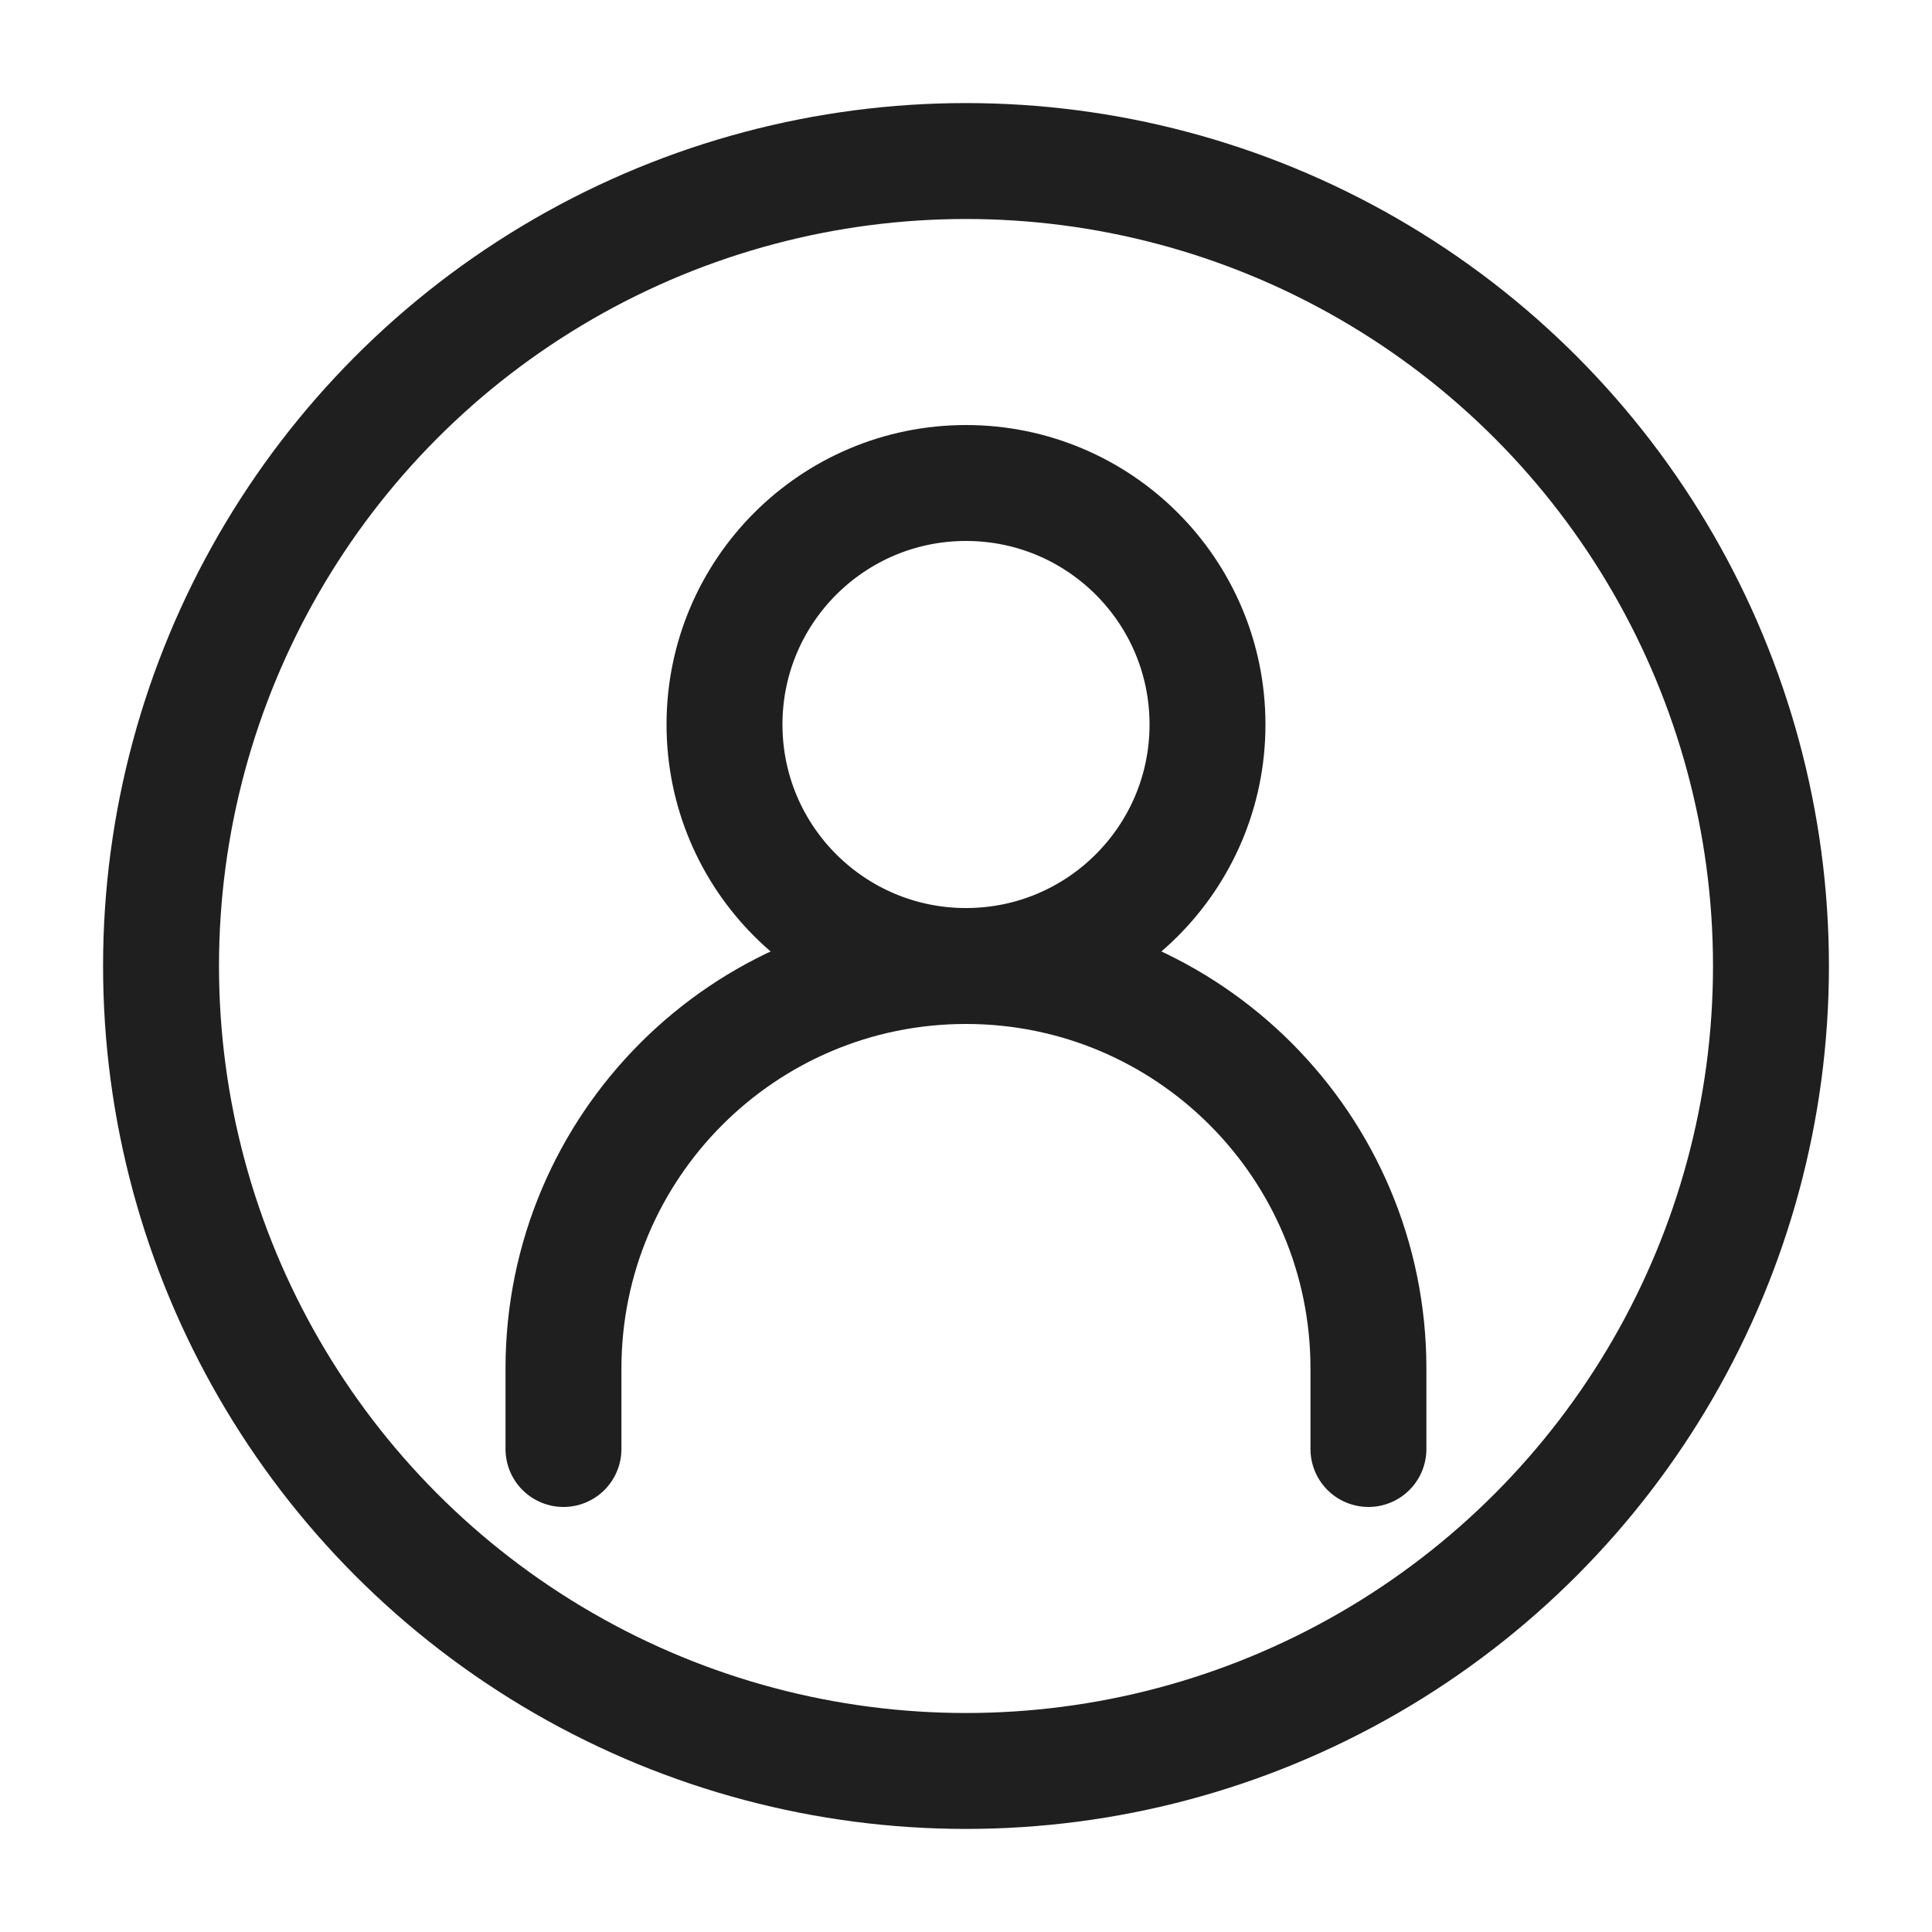
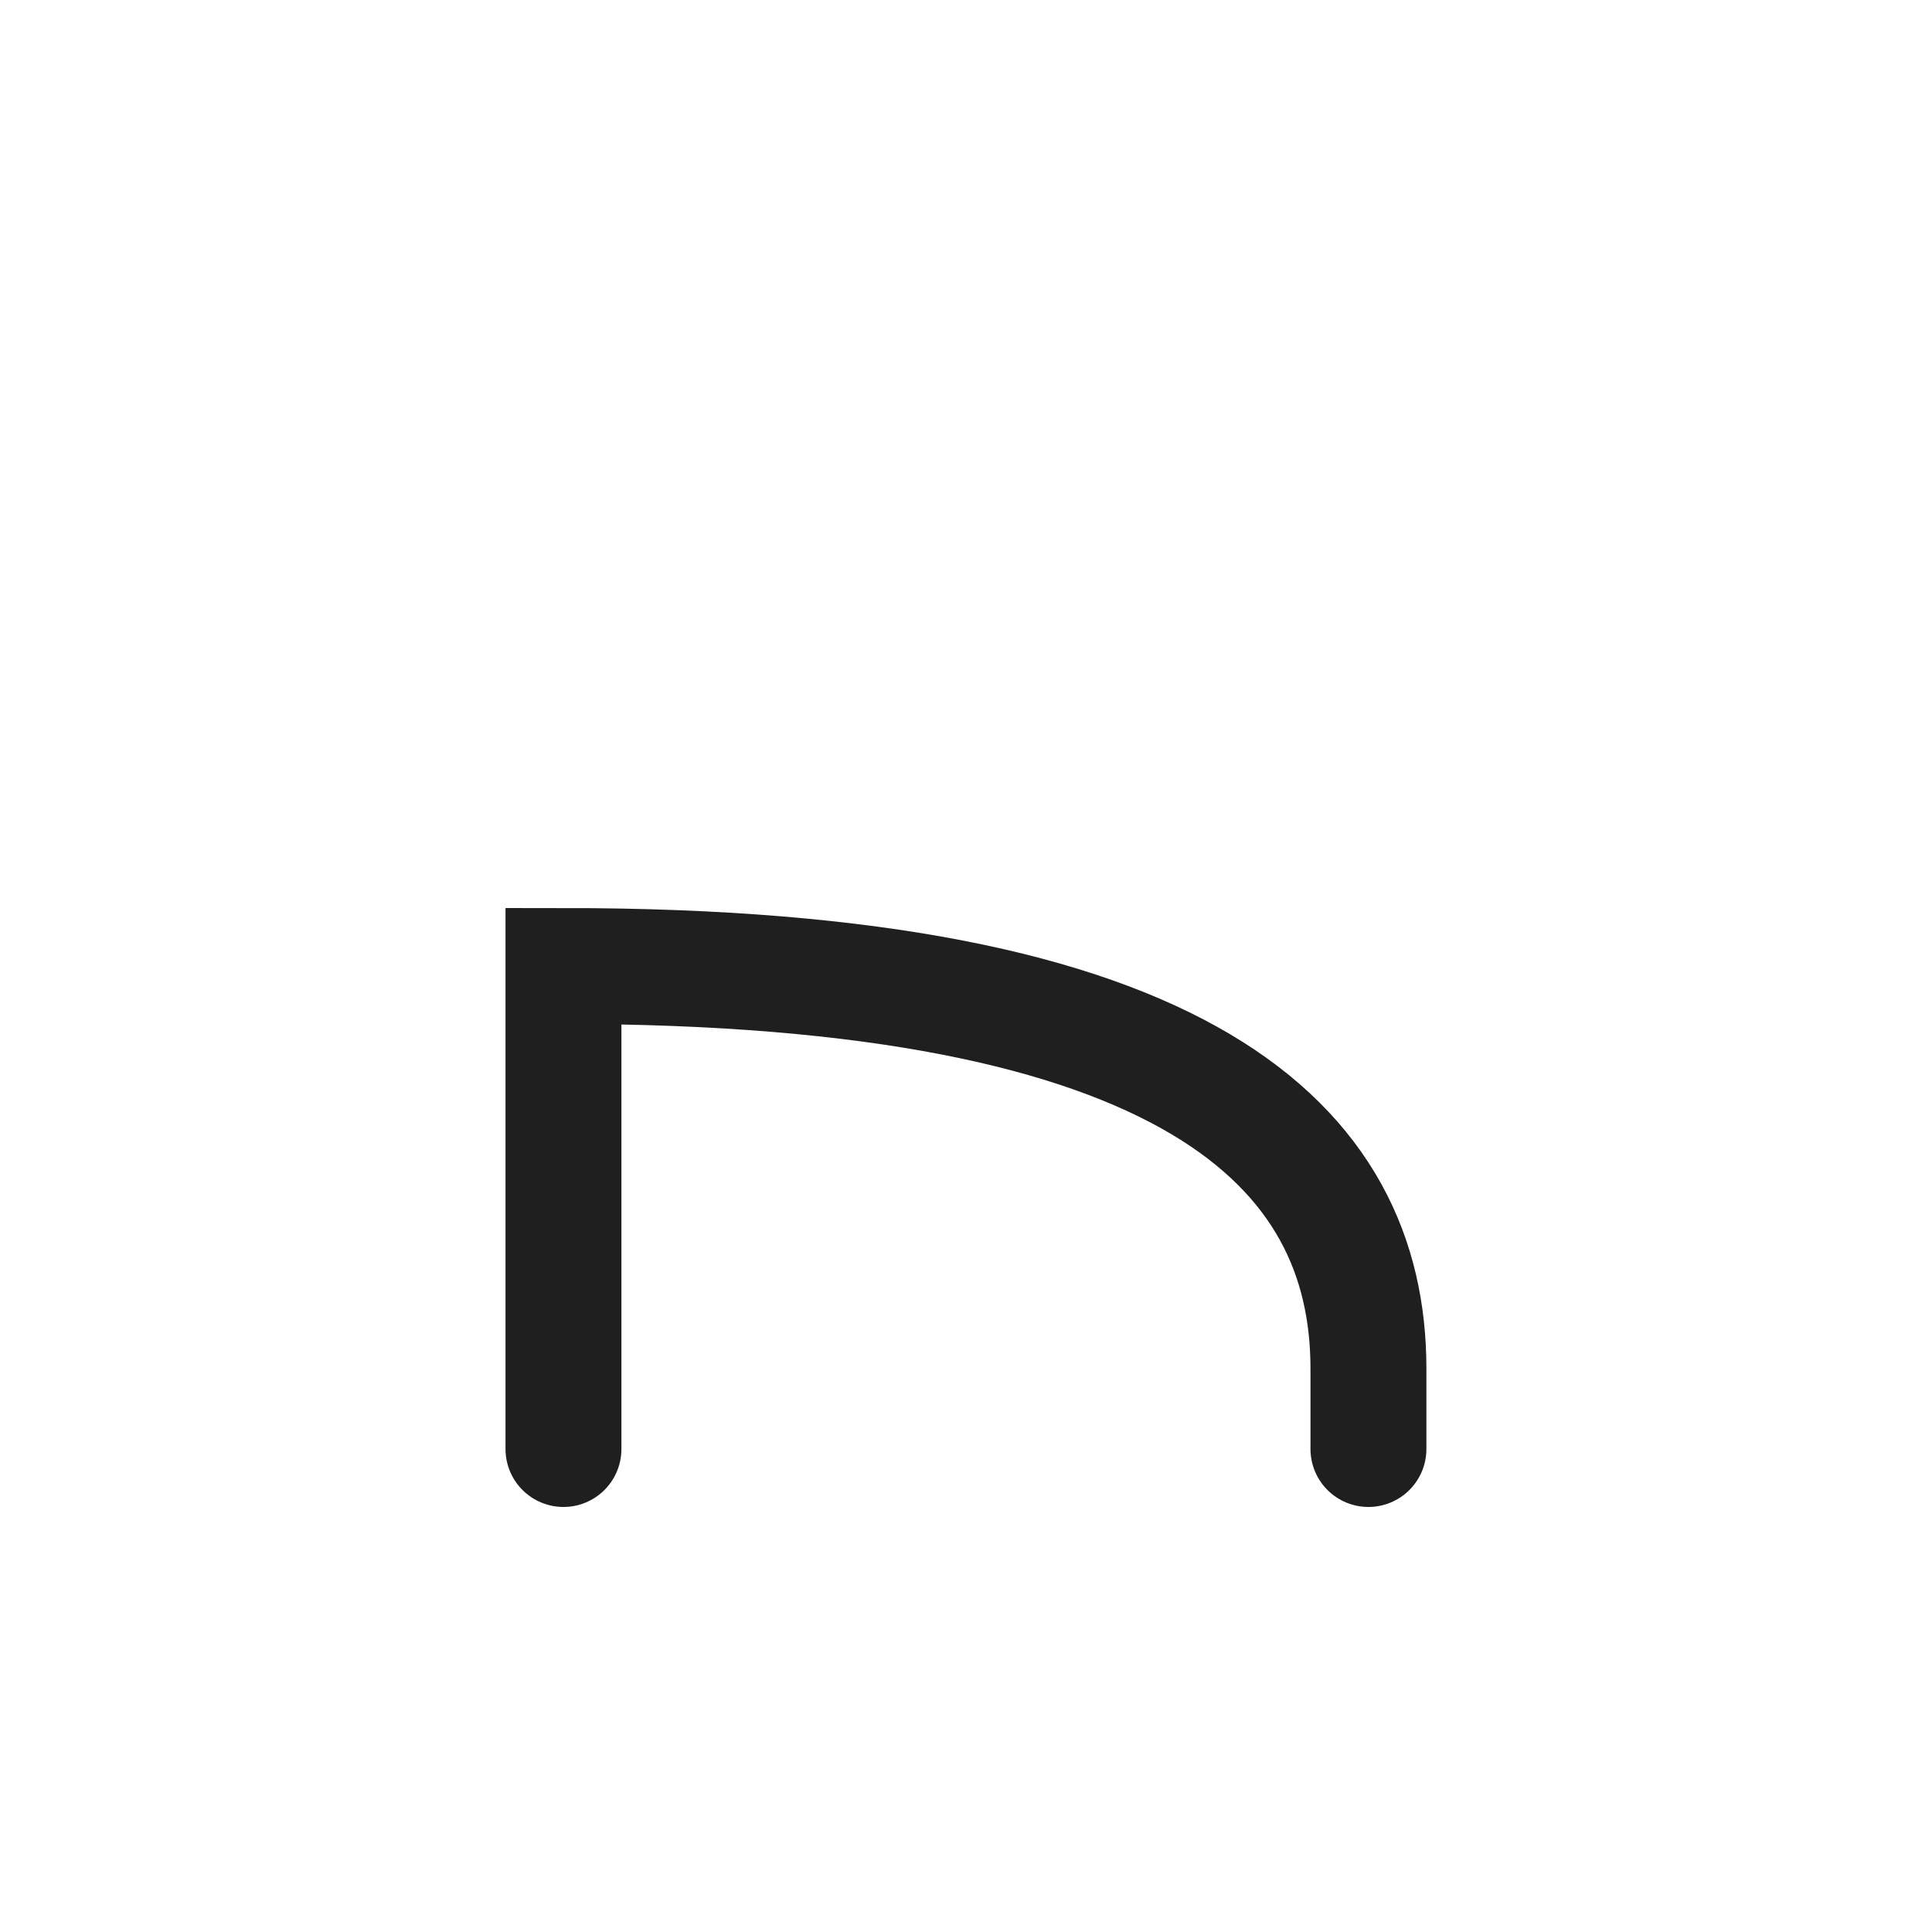
<svg xmlns="http://www.w3.org/2000/svg" width="20" height="20" viewBox="0 0 20 20" fill="none">
-   <path d="M5.833 15V14.167C5.833 11.866 7.698 10 10 10V10C12.301 10 14.166 11.866 14.166 14.167V15" stroke="#1F1F1F" stroke-width="1.2" stroke-linecap="round" />
-   <path d="M10 10C11.381 10 12.5 8.881 12.5 7.5C12.5 6.119 11.381 5 10 5C8.619 5 7.5 6.119 7.5 7.5C7.5 8.881 8.619 10 10 10Z" stroke="#1F1F1F" stroke-width="1.2" stroke-linecap="round" stroke-linejoin="round" />
-   <circle cx="10" cy="10" r="8.333" stroke="#1F1F1F" stroke-width="1.2" />
+   <path d="M5.833 15V14.167V10C12.301 10 14.166 11.866 14.166 14.167V15" stroke="#1F1F1F" stroke-width="1.2" stroke-linecap="round" />
</svg>